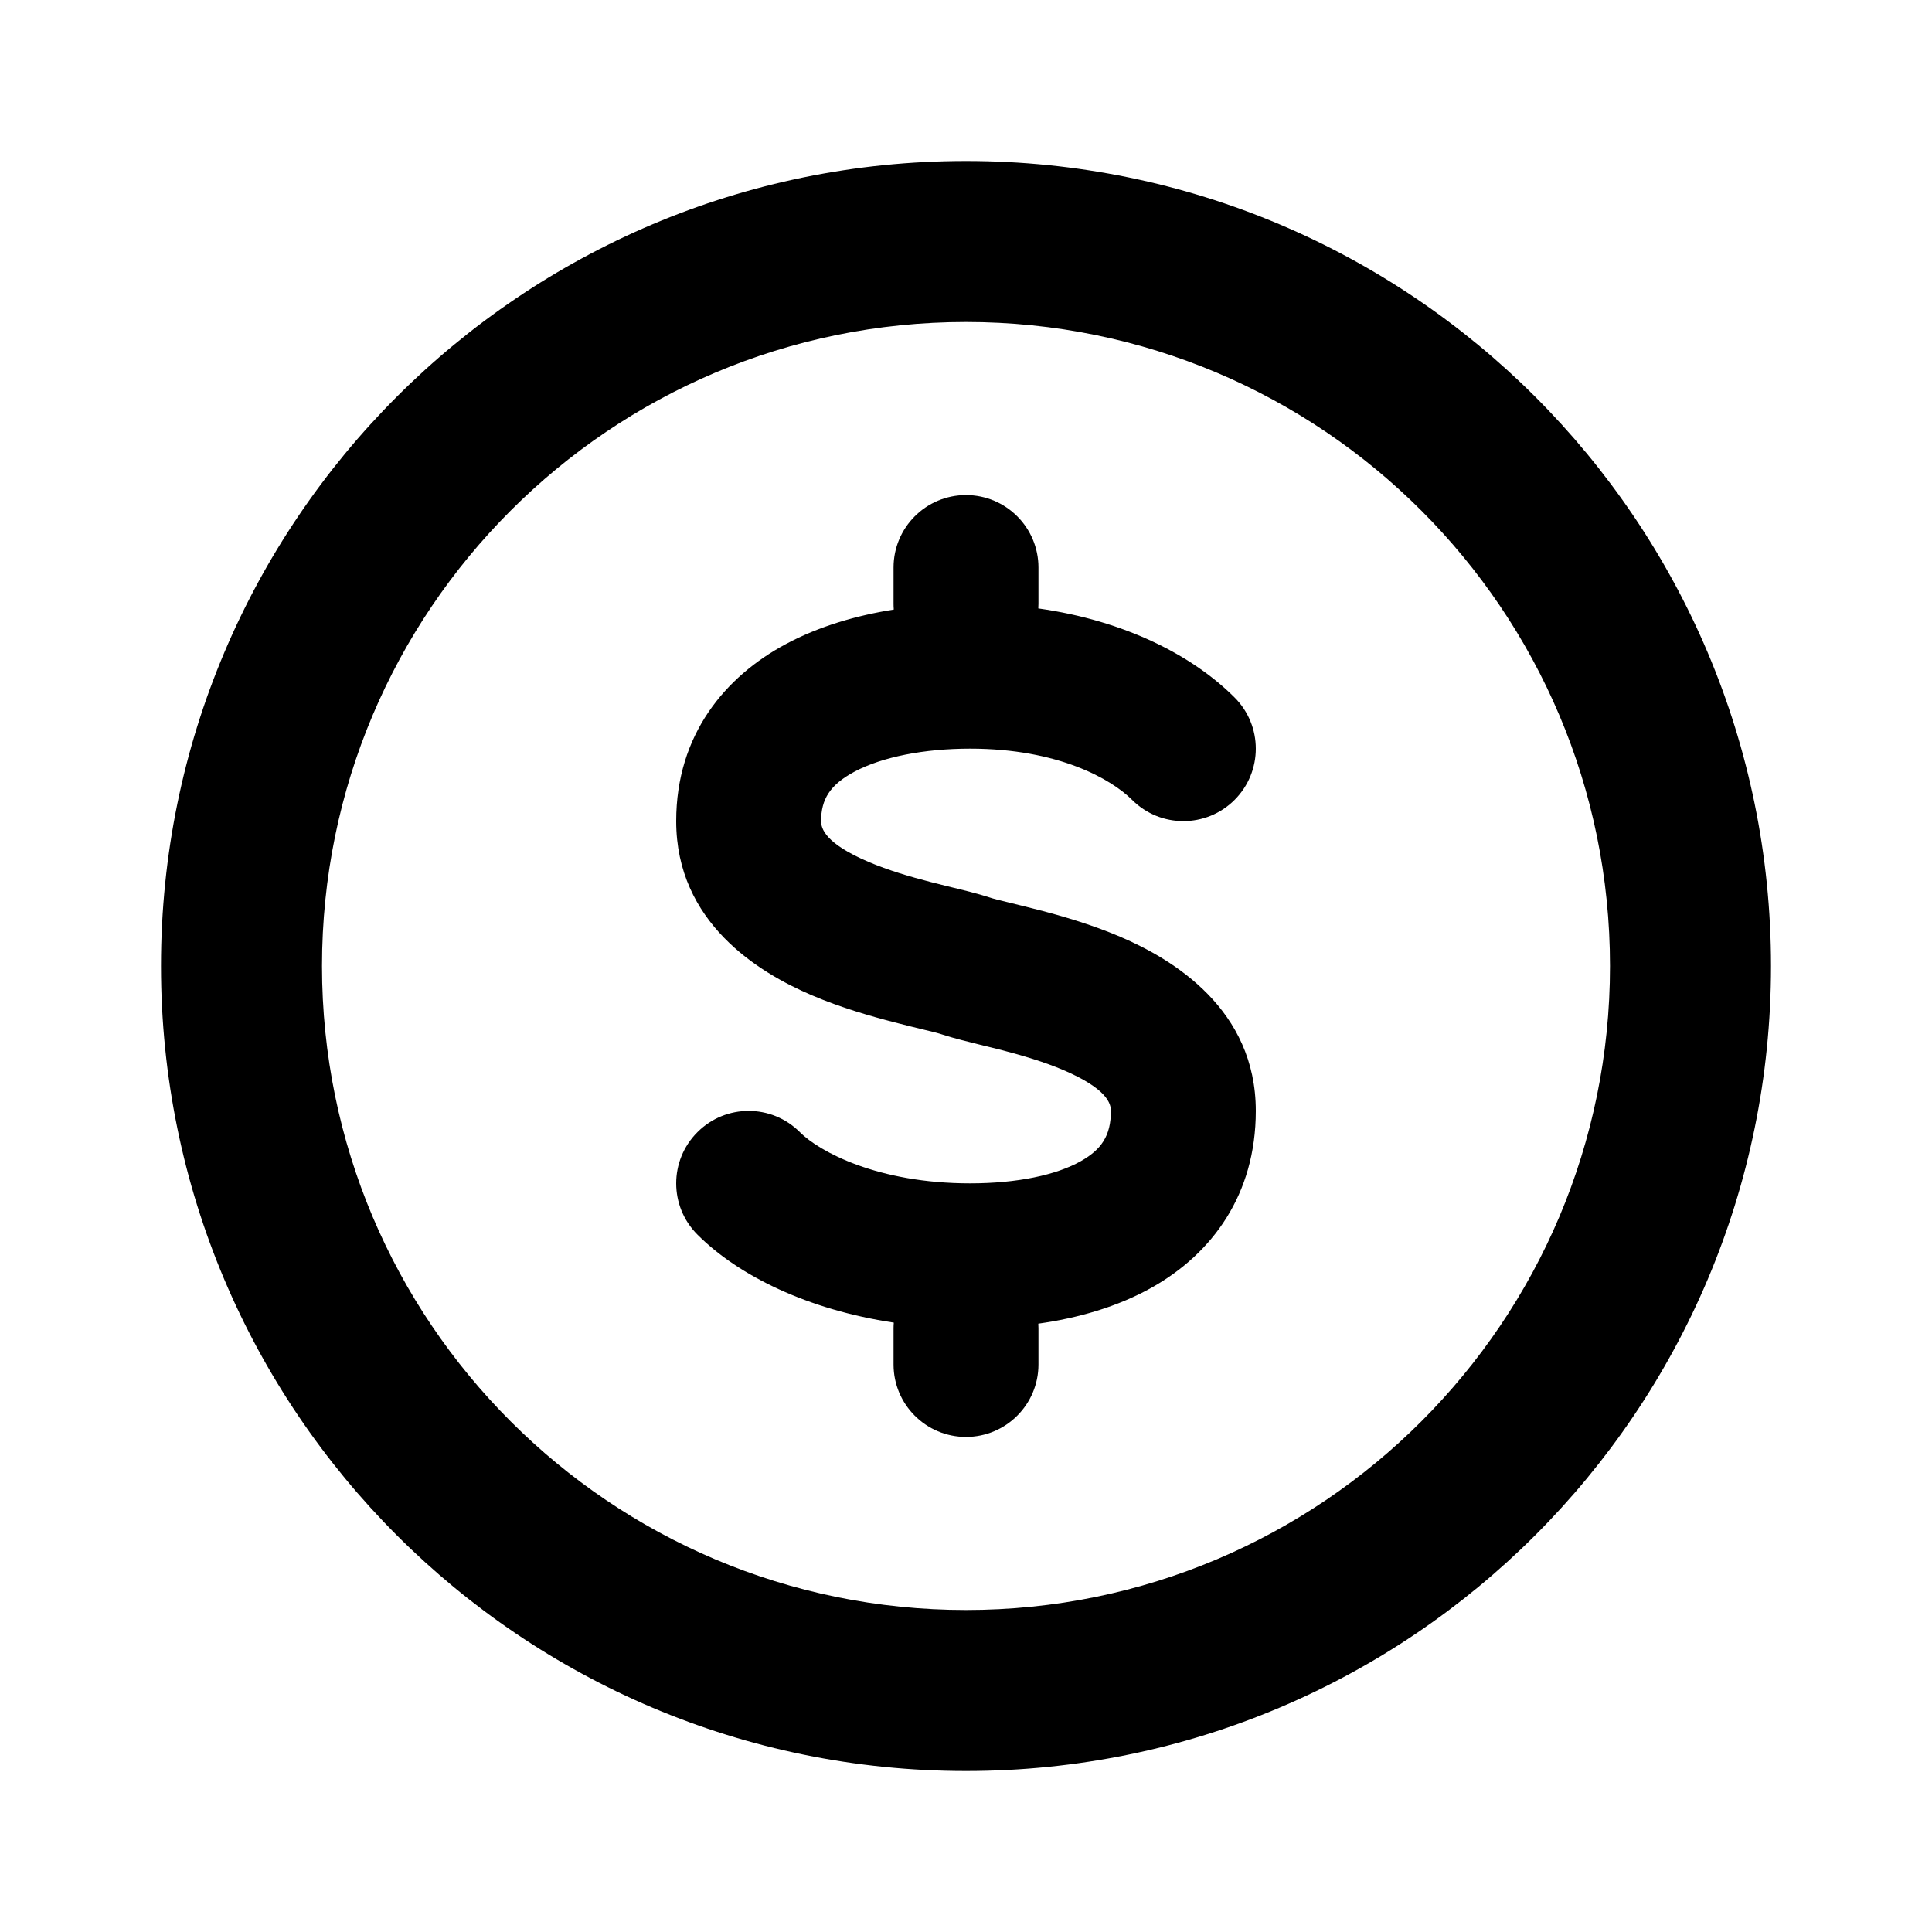
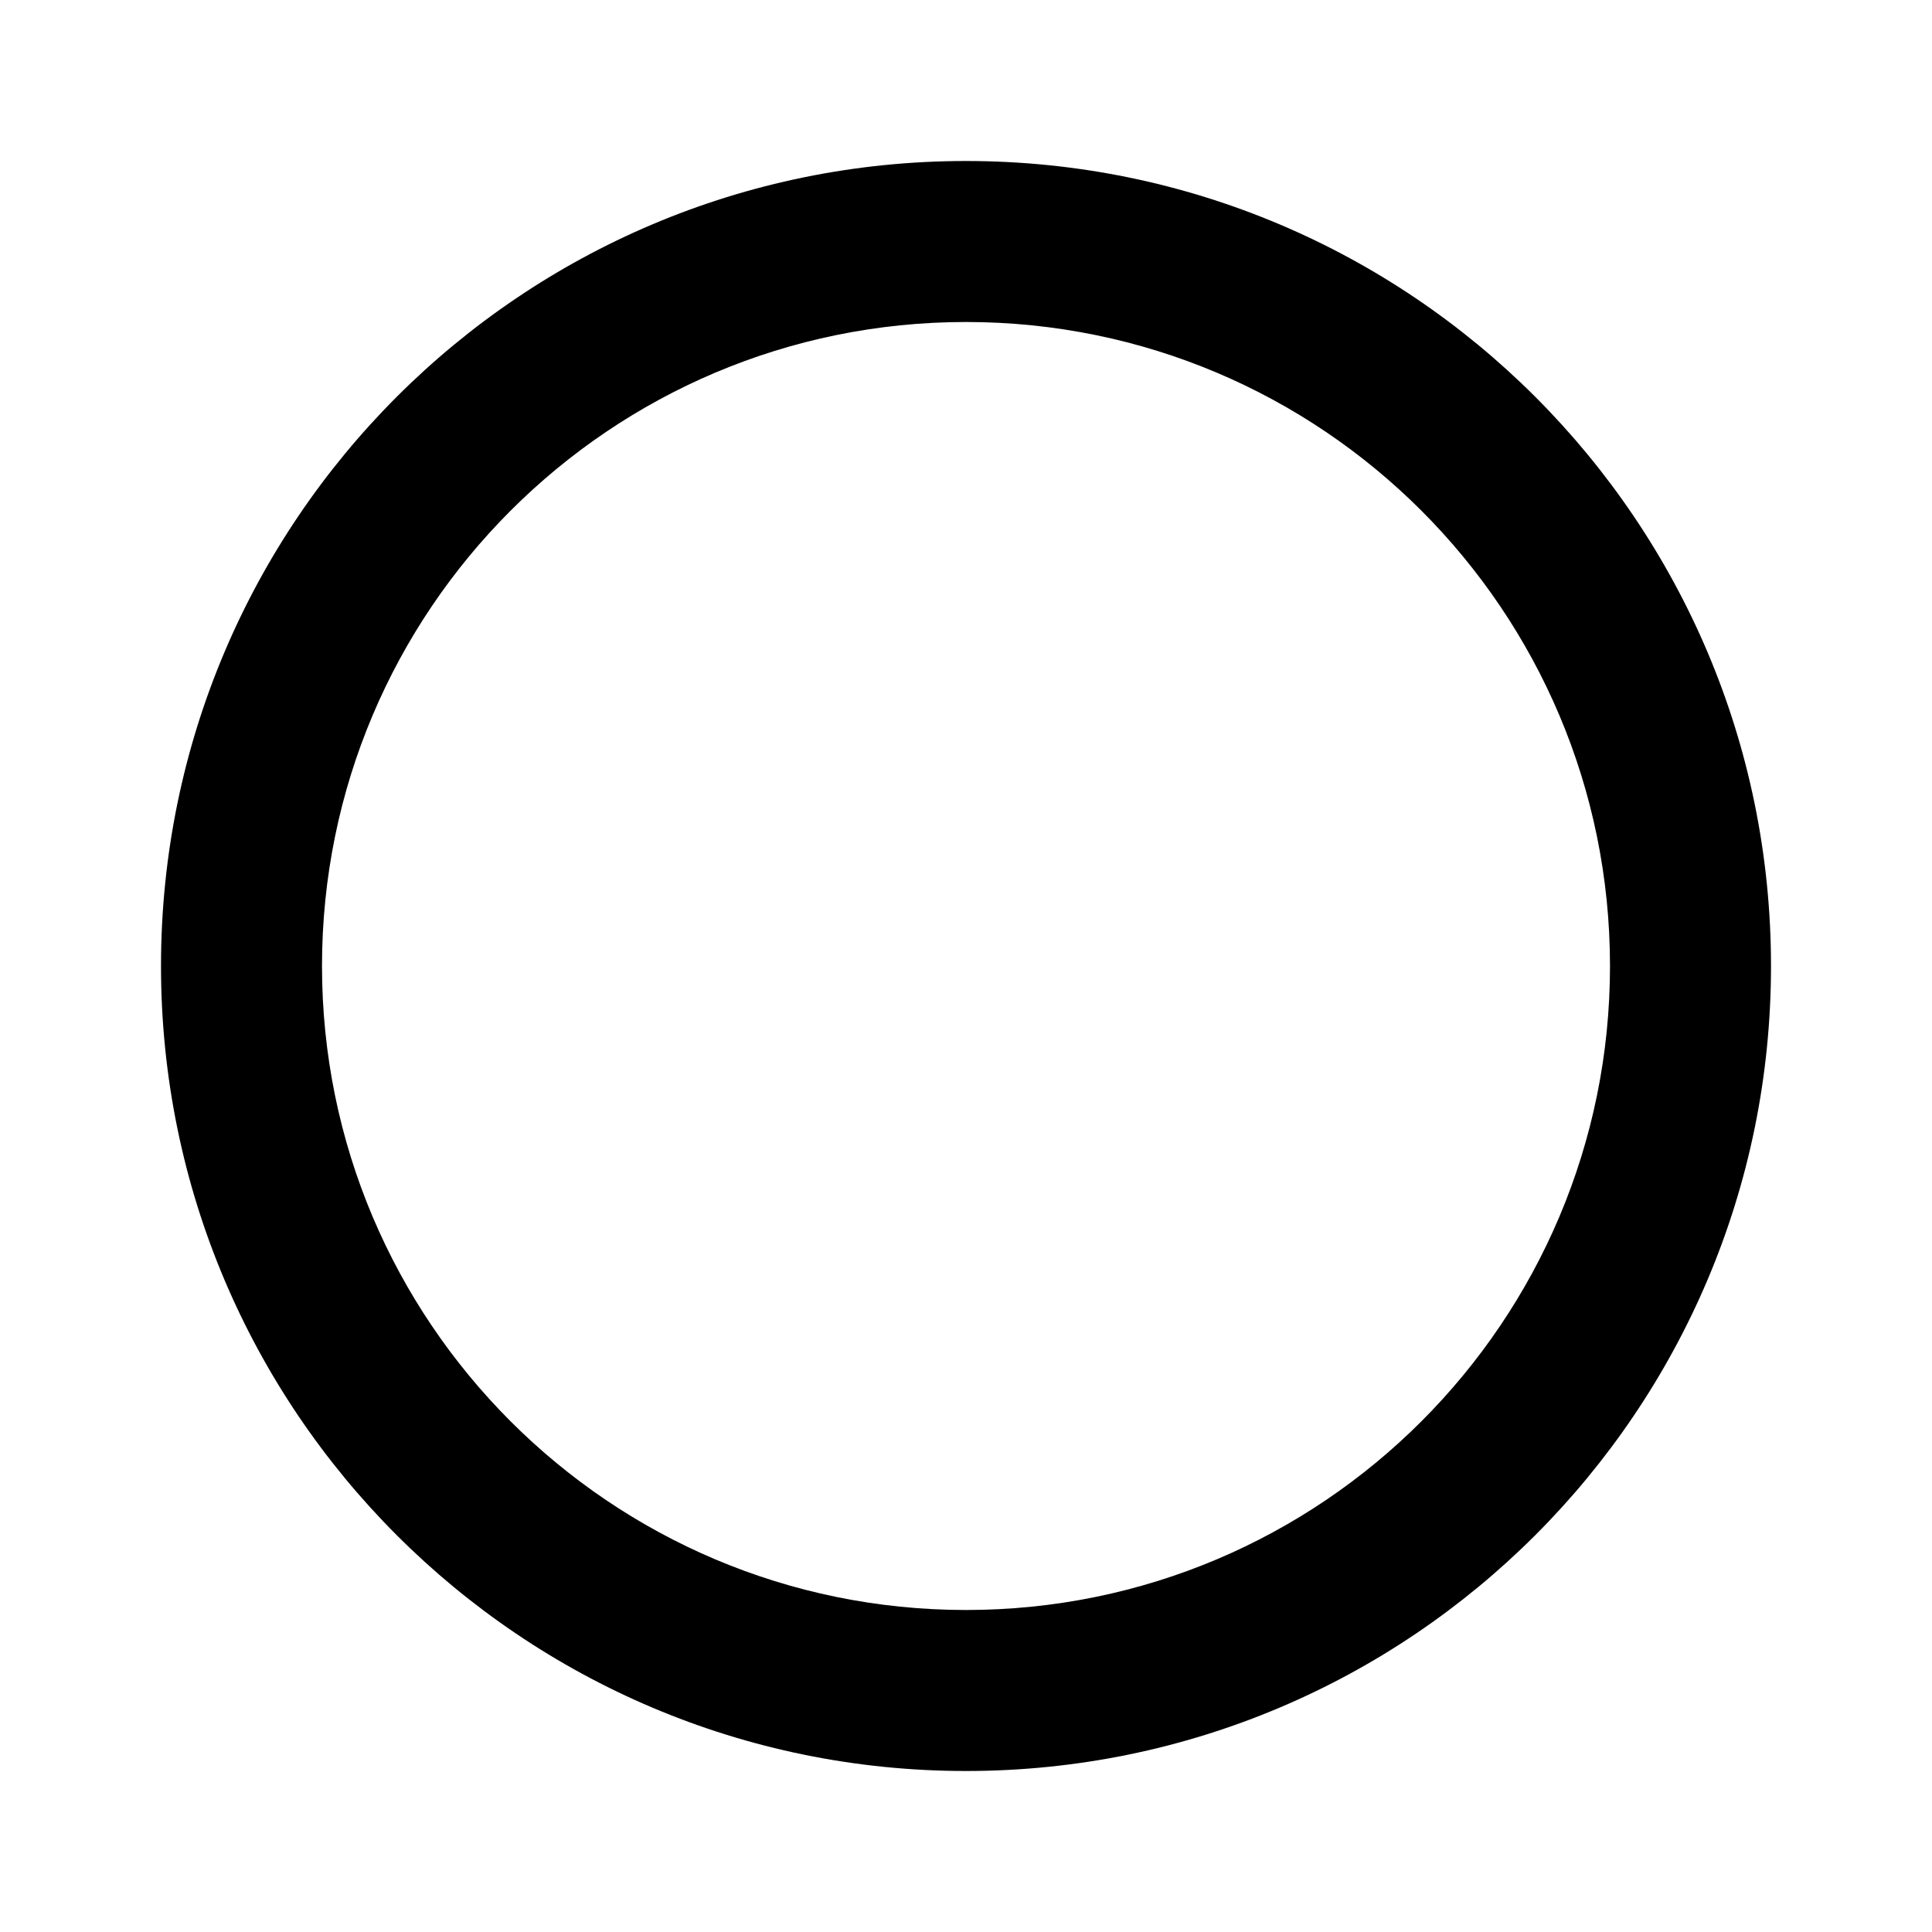
<svg xmlns="http://www.w3.org/2000/svg" width="24" height="24" viewBox="0 0 24 24" fill="000E18">
-   <path d="M12.9 7.05C12.9 6.553 12.497 6.15 12 6.15C11.503 6.15 11.1 6.553 11.1 7.05V7.5C11.1 7.524 11.101 7.549 11.103 7.572C10.642 7.645 10.177 7.779 9.764 8C9.014 8.401 8.4 9.122 8.4 10.2C8.4 11.46 9.422 12.081 10.086 12.364C10.45 12.519 10.821 12.625 11.116 12.701C11.264 12.739 11.377 12.767 11.465 12.788C11.582 12.816 11.657 12.834 11.715 12.854C11.842 12.896 12.041 12.945 12.223 12.99C12.299 13.008 12.372 13.026 12.435 13.042C12.699 13.111 12.968 13.19 13.208 13.292C13.754 13.525 13.8 13.71 13.8 13.8C13.8 14.11 13.681 14.28 13.429 14.423C13.122 14.597 12.635 14.7 12.051 14.7C10.903 14.7 10.178 14.306 9.936 14.064C9.585 13.712 9.015 13.712 8.664 14.064C8.312 14.415 8.312 14.985 8.664 15.337C9.177 15.85 10.037 16.27 11.103 16.43C11.101 16.453 11.1 16.477 11.1 16.5V16.95C11.1 17.447 11.503 17.85 12 17.85C12.497 17.85 12.9 17.447 12.9 16.95V16.5C12.9 16.481 12.899 16.462 12.898 16.443C13.389 16.374 13.883 16.235 14.316 15.99C15.057 15.57 15.6 14.841 15.6 13.8C15.6 12.54 14.578 11.919 13.914 11.636C13.55 11.481 13.179 11.375 12.884 11.299C12.736 11.261 12.623 11.234 12.535 11.212C12.418 11.184 12.343 11.166 12.285 11.146C12.158 11.104 11.959 11.055 11.776 11.011C11.701 10.992 11.628 10.974 11.565 10.958C11.301 10.89 11.032 10.81 10.792 10.708C10.246 10.476 10.2 10.29 10.2 10.2C10.2 9.928 10.311 9.749 10.613 9.587C10.959 9.402 11.482 9.3 12.051 9.3C13.15 9.3 13.808 9.681 14.064 9.937C14.415 10.288 14.985 10.288 15.336 9.937C15.688 9.585 15.688 9.015 15.336 8.664C14.819 8.147 13.982 7.711 12.898 7.558C12.899 7.539 12.9 7.52 12.9 7.5V7.05Z" />
  <path d="M12 2C6.477 2 2 6.477 2 12C2 17.523 6.477 22 12 22C17.523 22 22 17.523 22 12C22 6.477 17.523 2 12 2ZM4 12C4 7.582 7.582 4 12 4C16.418 4 20 7.582 20 12C20 16.418 16.418 20 12 20C7.582 20 4 16.418 4 12Z" />
</svg>